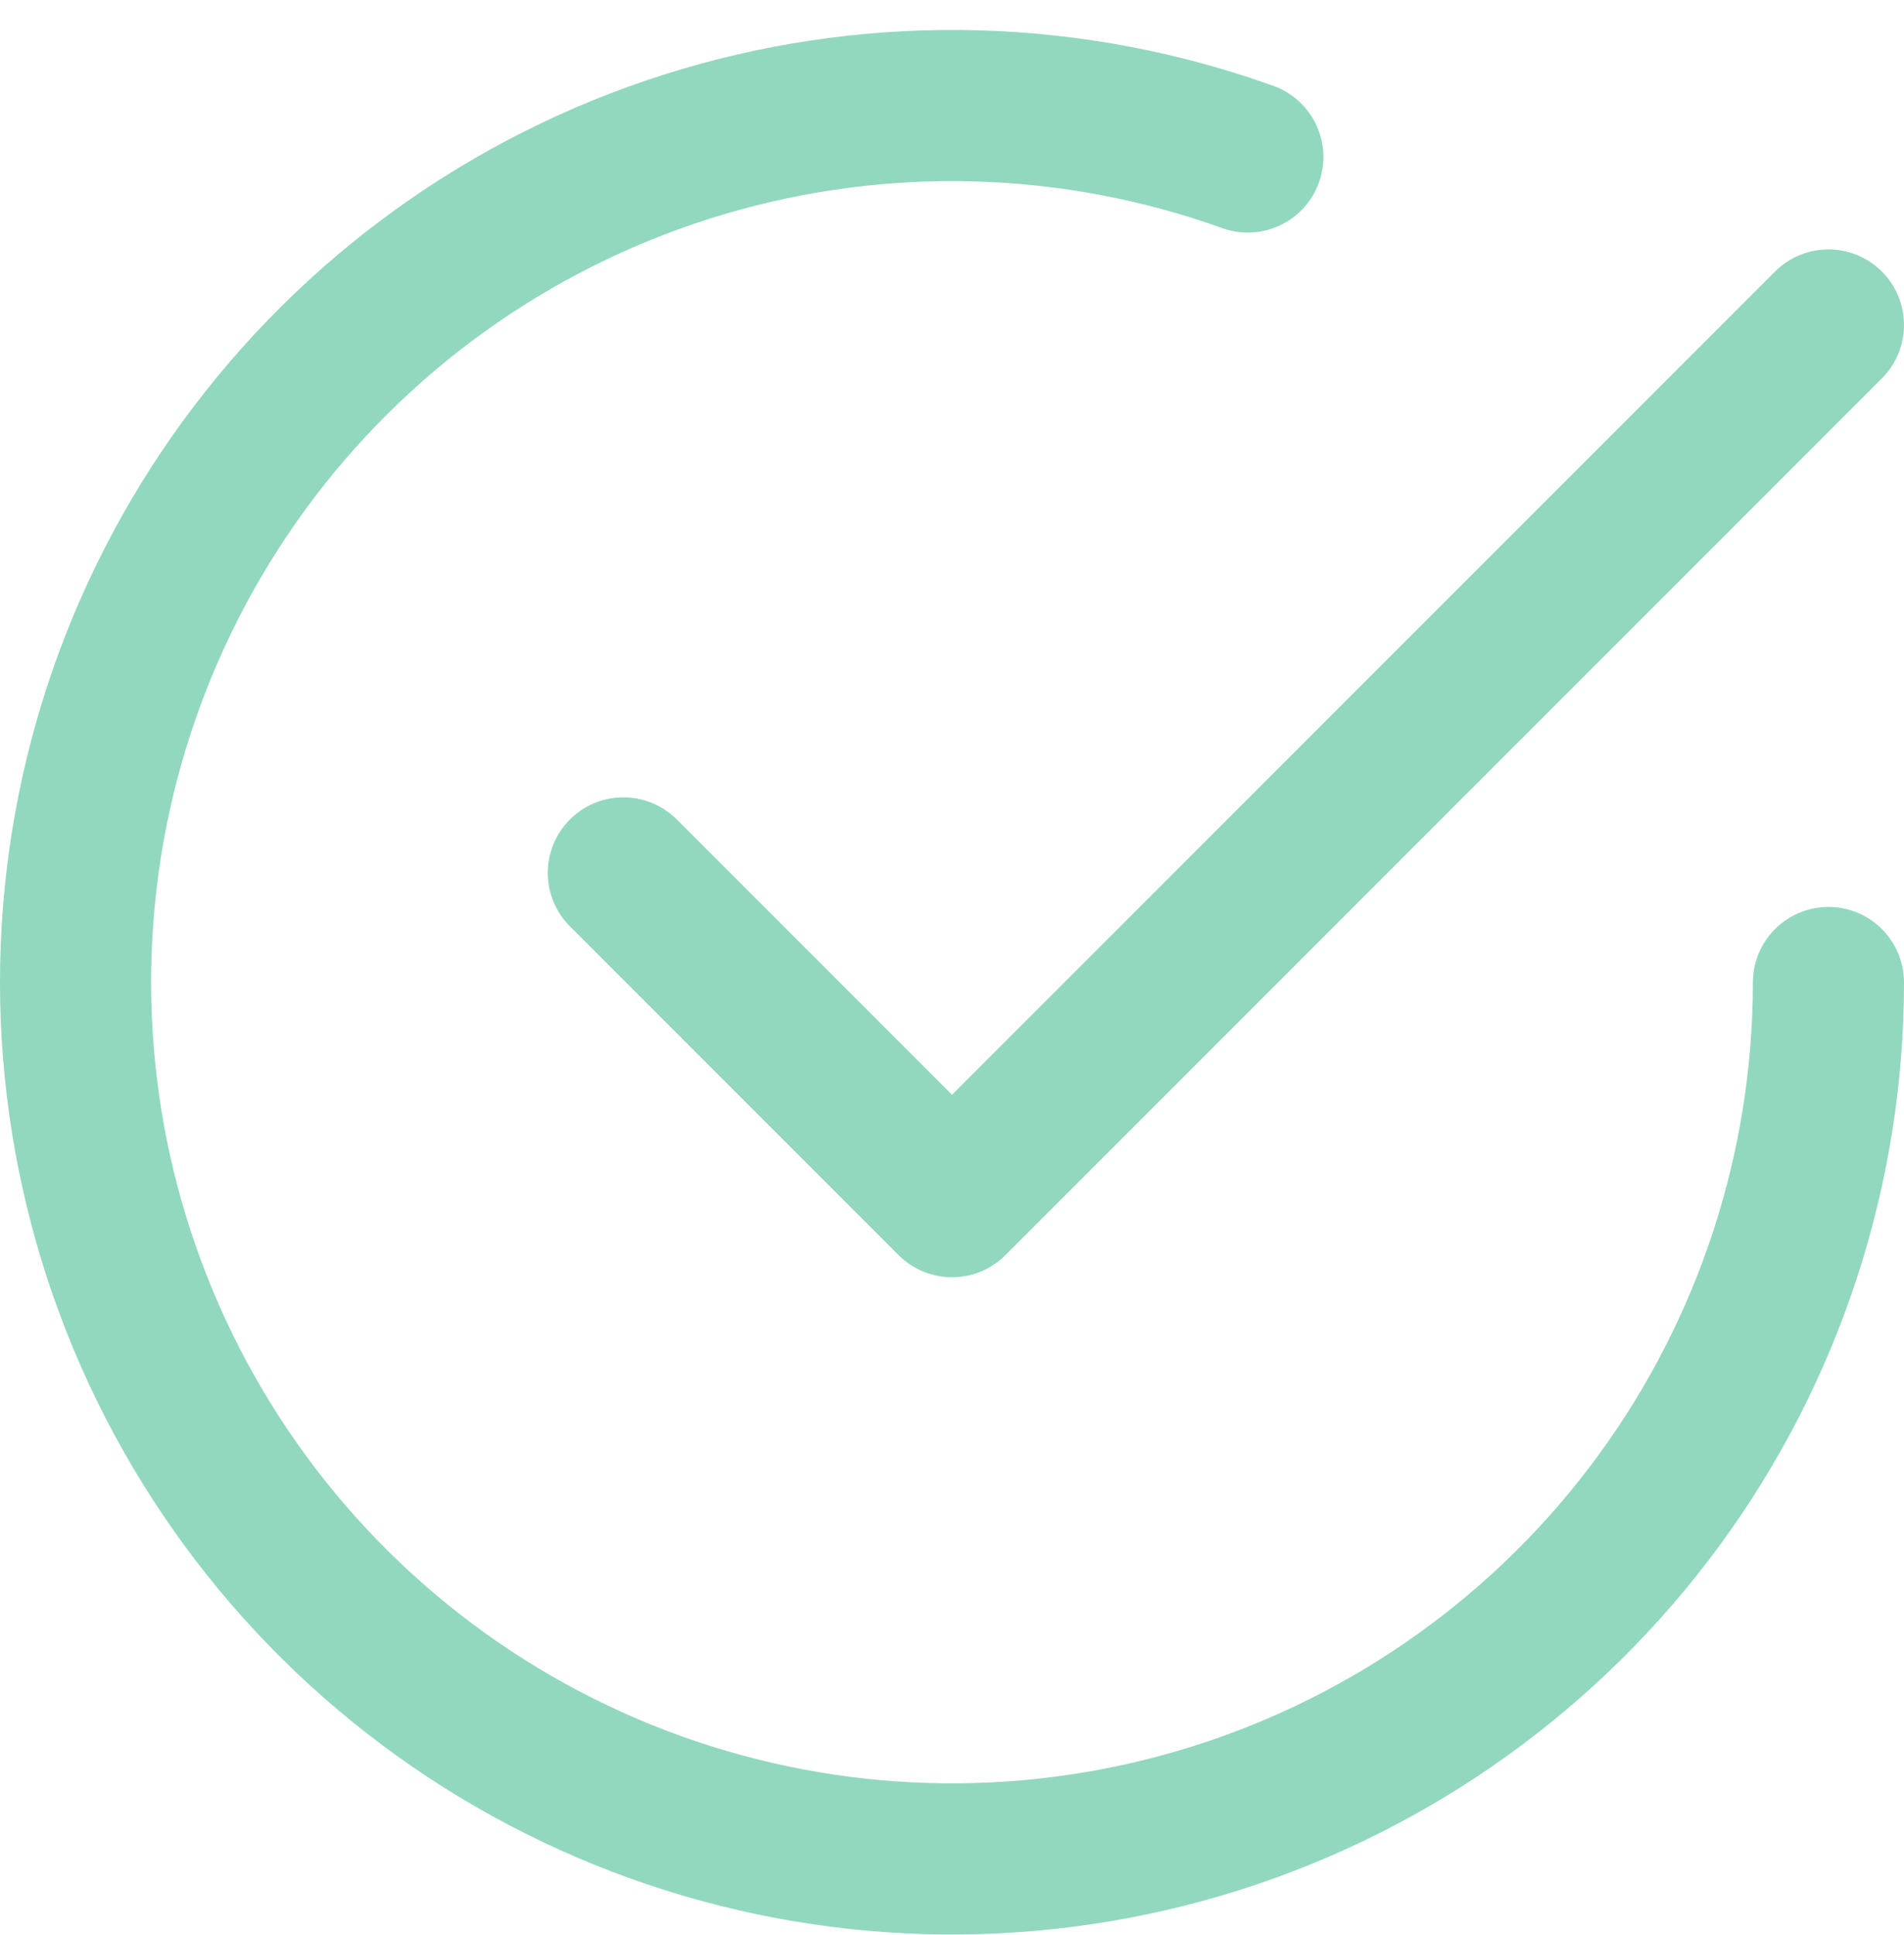
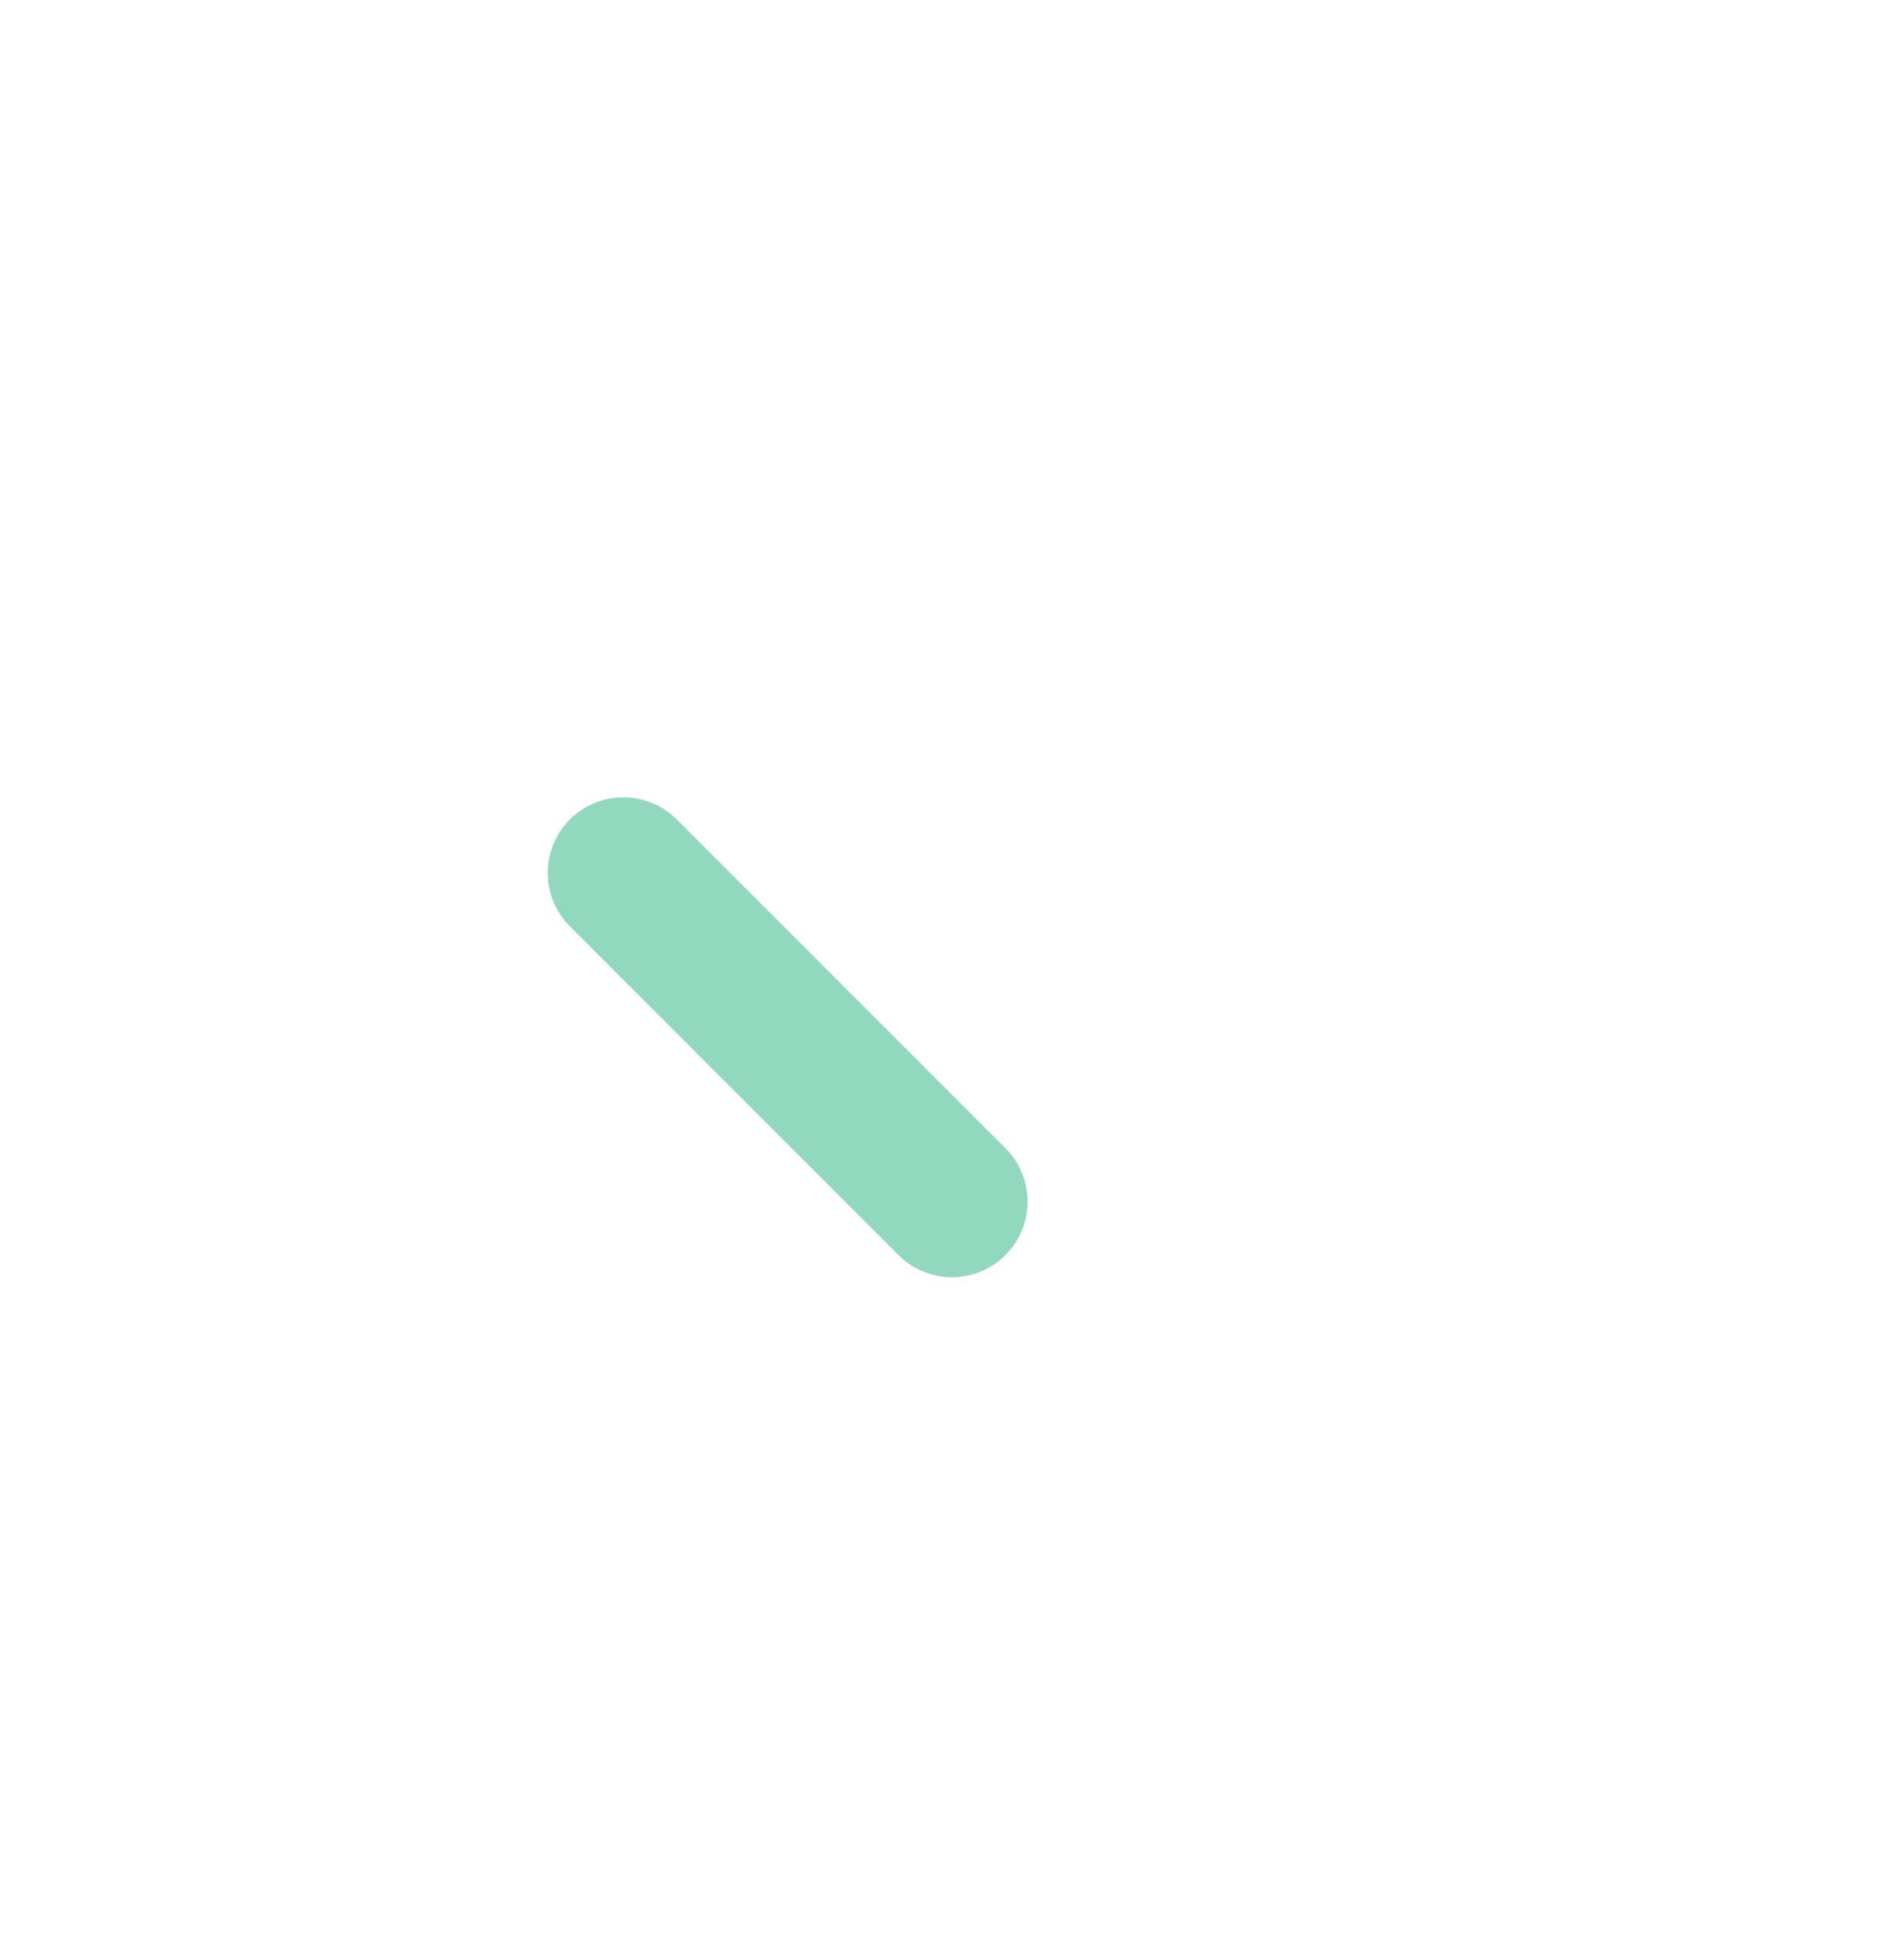
<svg xmlns="http://www.w3.org/2000/svg" width="63" height="64" viewBox="0 0 63 64" fill="none">
-   <path d="M20.625 28.875L31.5 39.75L60.5 10.75" stroke="#91D8BE" stroke-width="5" stroke-linecap="round" stroke-linejoin="round" />
-   <path d="M60.5 32.5C60.498 38.661 58.534 44.661 54.893 49.631C51.251 54.601 46.122 58.282 40.248 60.141C34.373 61.999 28.06 61.938 22.223 59.967C16.385 57.996 11.327 54.217 7.782 49.178C4.237 44.139 2.389 38.102 2.505 31.942C2.622 25.782 4.697 19.82 8.431 14.918C12.164 10.017 17.361 6.433 23.269 4.684C29.177 2.935 35.488 3.113 41.288 5.193" stroke="#91D8BE" stroke-width="5" stroke-linecap="round" stroke-linejoin="round" />
+   <path d="M20.625 28.875L31.5 39.75" stroke="#91D8BE" stroke-width="5" stroke-linecap="round" stroke-linejoin="round" />
</svg>